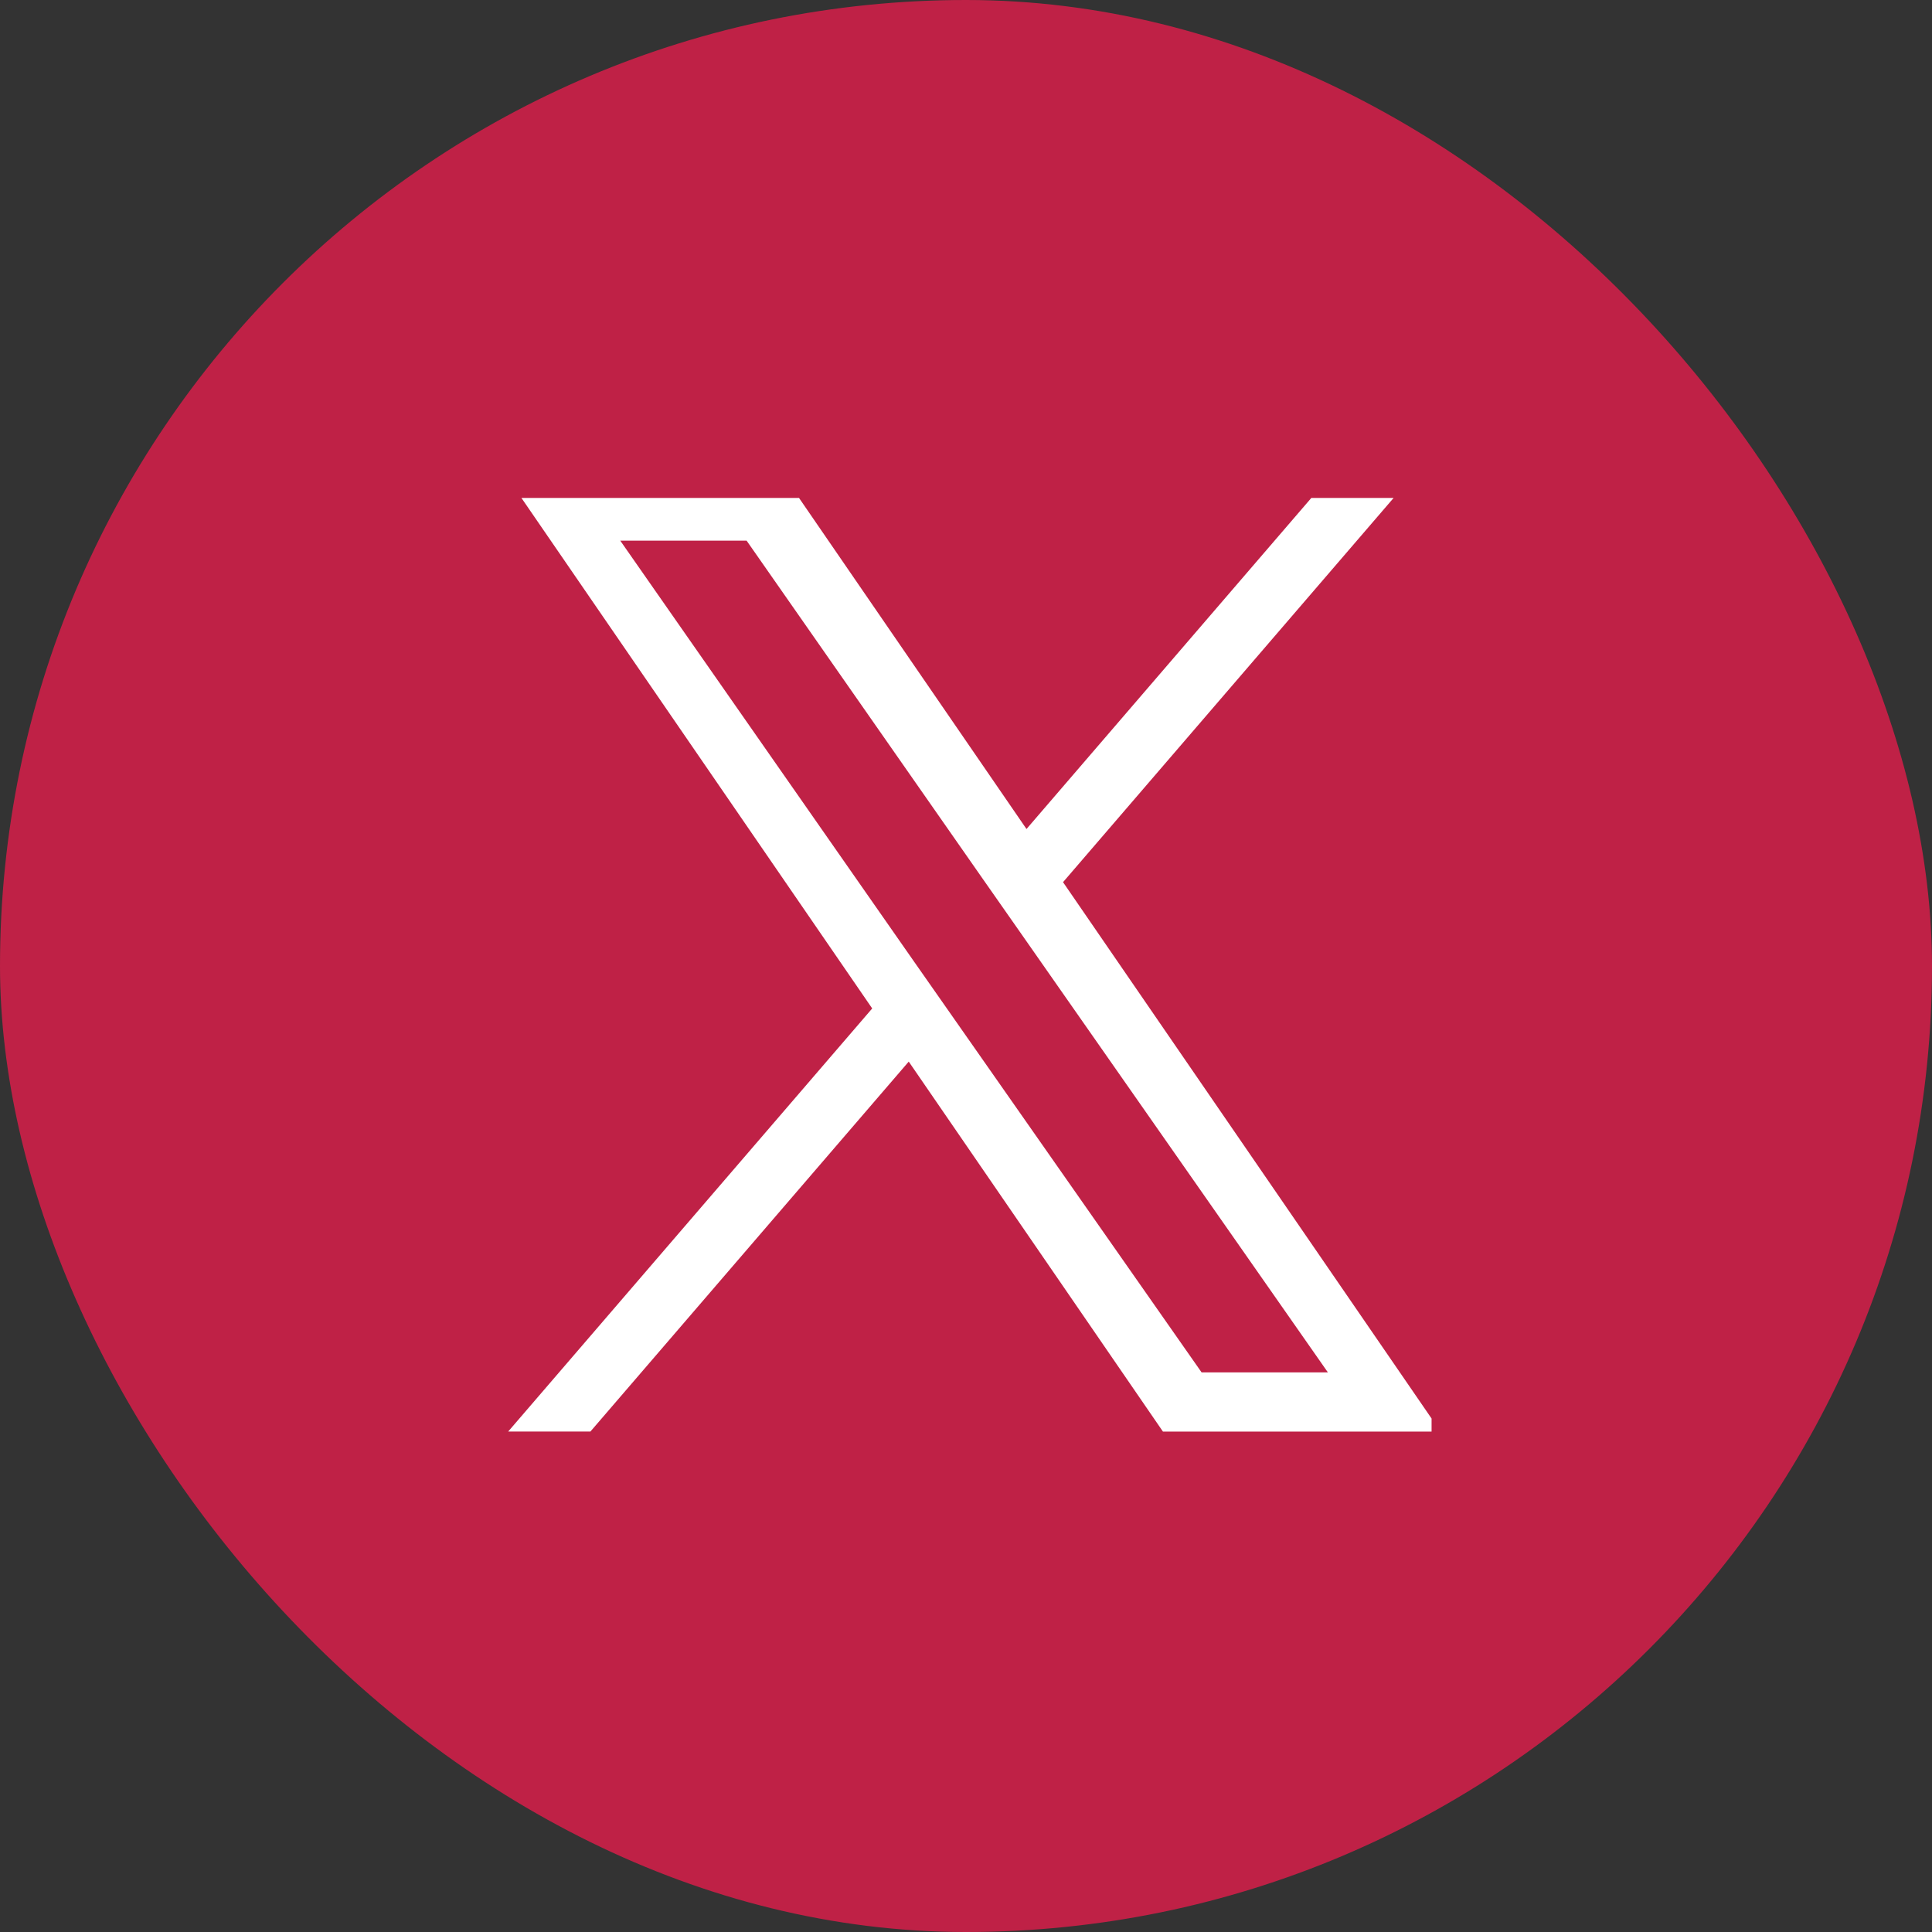
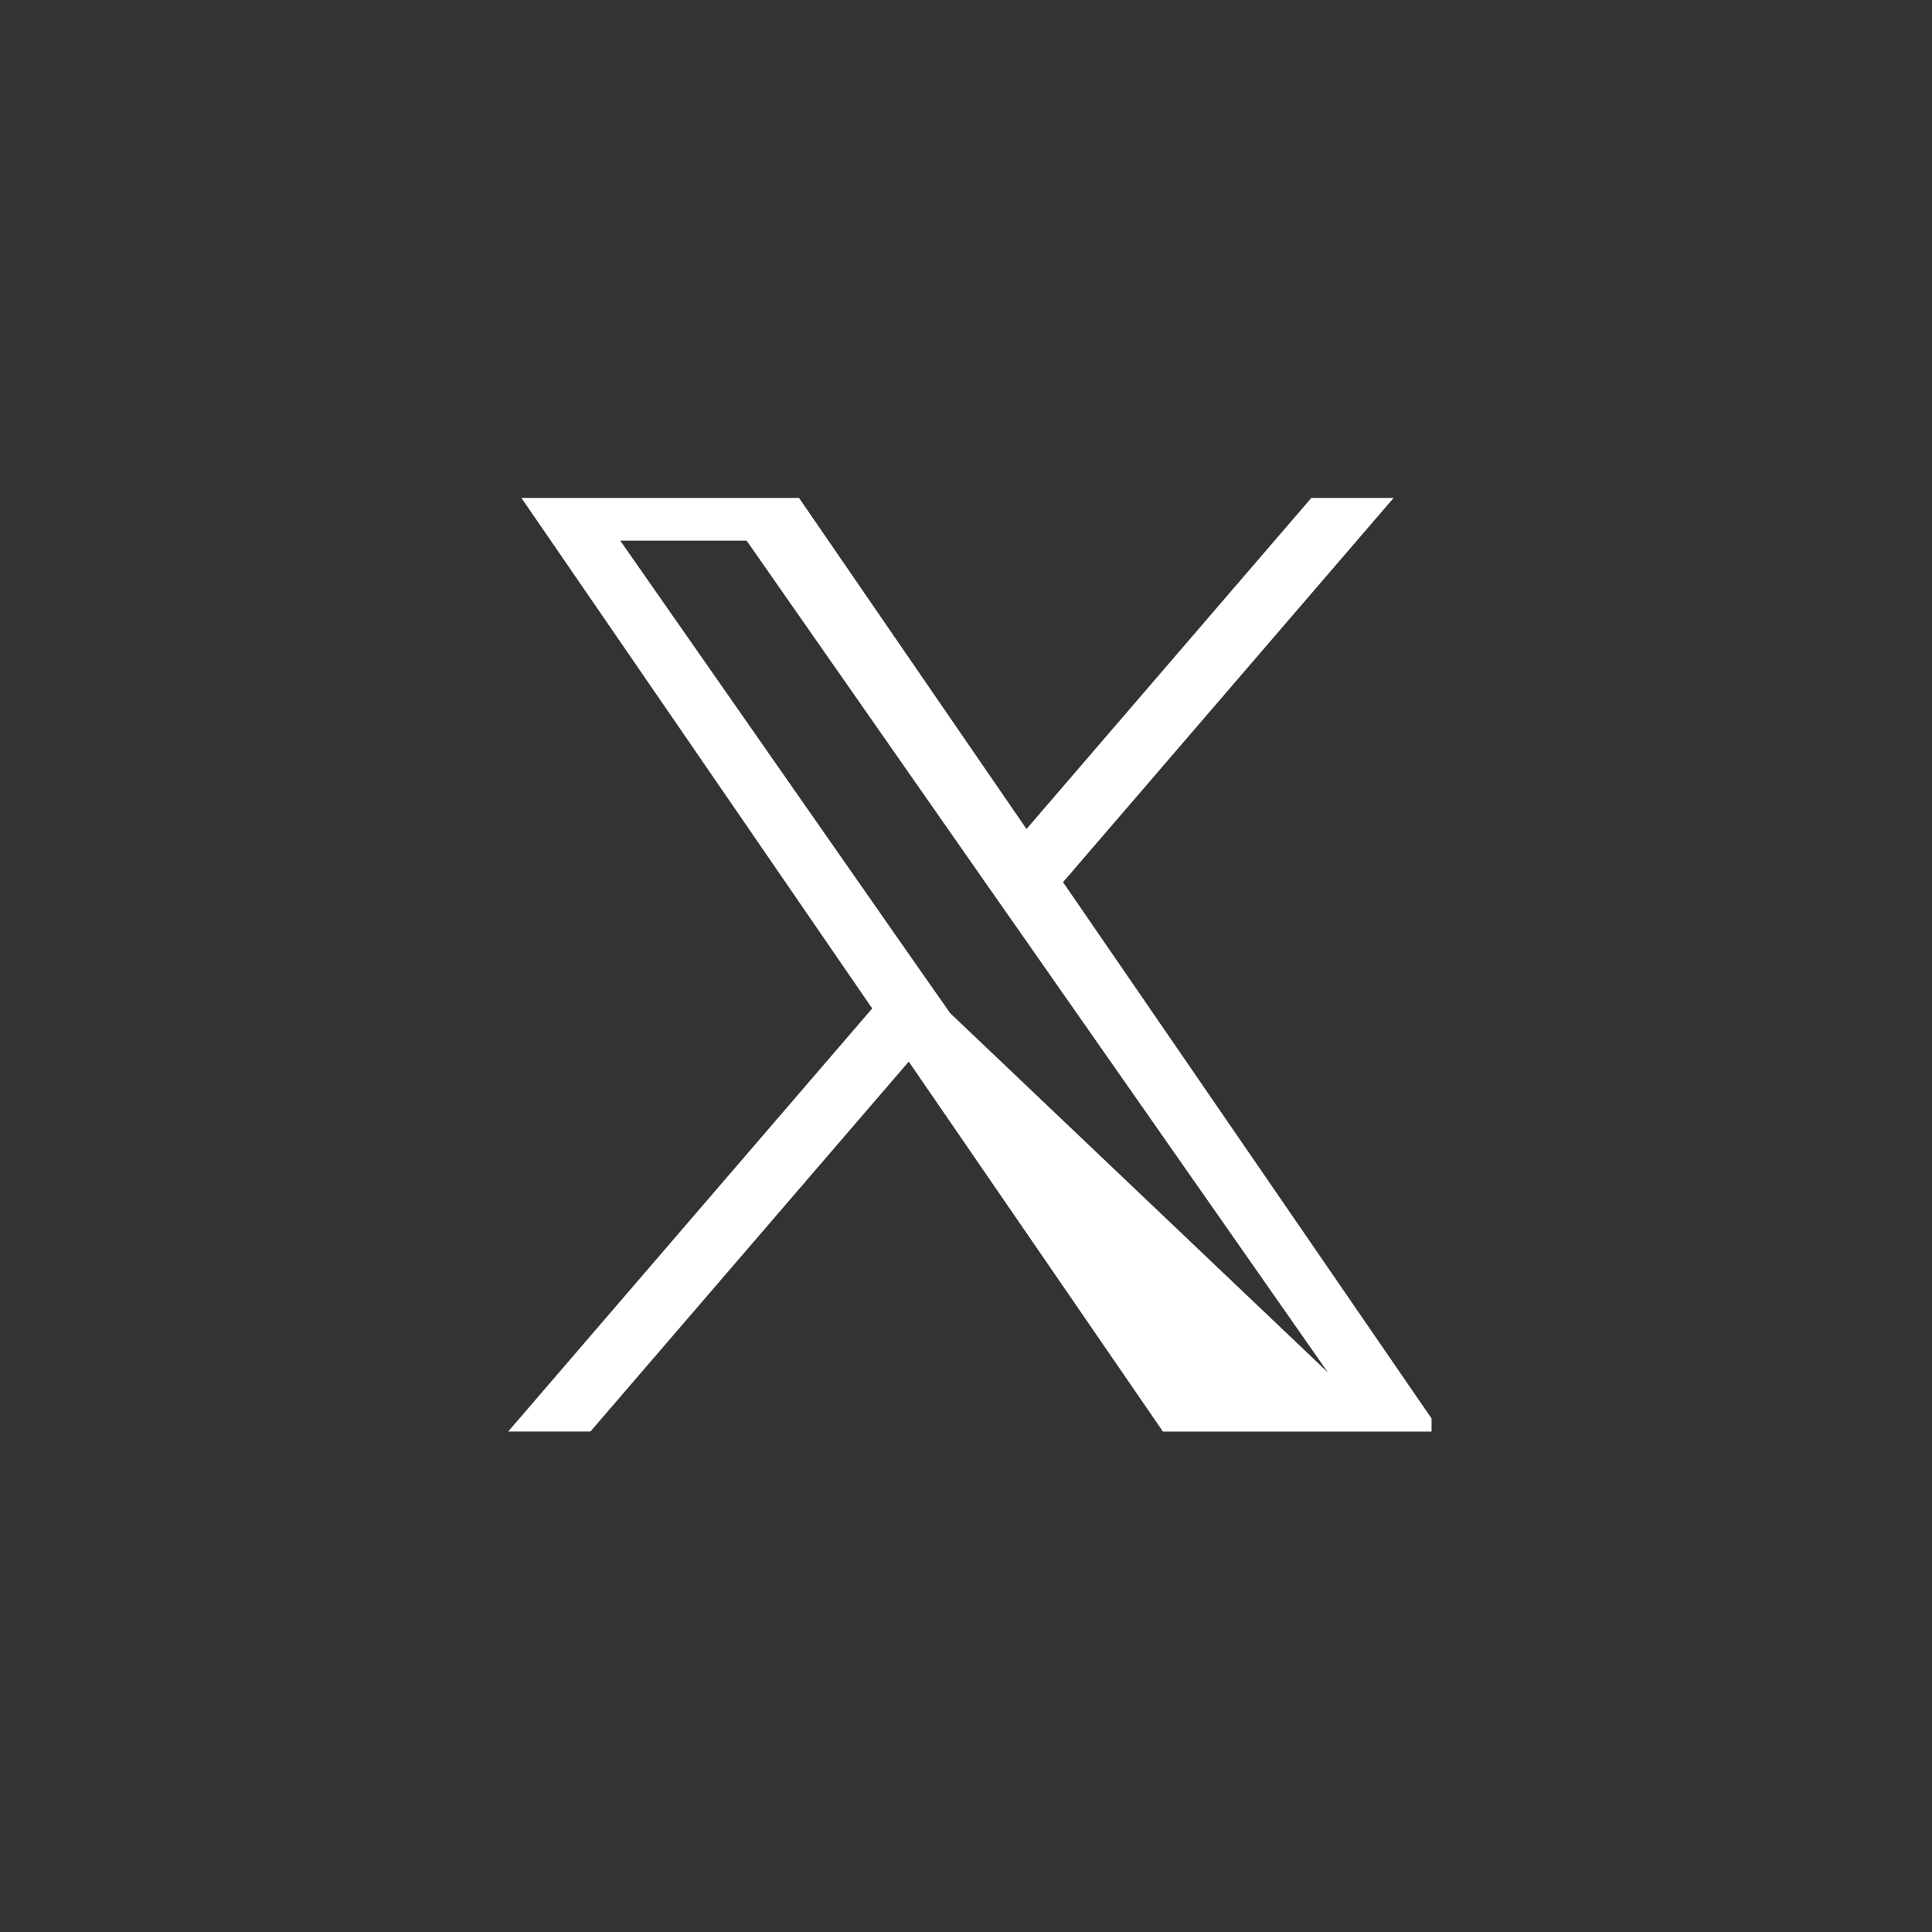
<svg xmlns="http://www.w3.org/2000/svg" width="31.04" height="31.04" viewBox="0 0 31.04 31.04">
  <rect x="0" y="0" width="31.04" height="31.04" fill="#333333" stroke="none" />
  <defs>
    <clipPath id="clip-path">
      <rect id="長方形_8" data-name="長方形 8" width="15" height="15" transform="translate(426 1292.05)" fill="#fff" stroke="#707070" stroke-width="1" />
    </clipPath>
  </defs>
  <g id="グループ_2" data-name="グループ 2" transform="translate(-363 -1424)">
-     <rect id="長方形_6" data-name="長方形 6" width="31.04" height="31.04" rx="15.52" transform="translate(363 1424)" fill="#bf2146" />
    <g id="マスクグループ_6" data-name="マスクグループ 6" transform="translate(-55 139.95)" clip-path="url(#clip-path)">
-       <path id="logo" d="M8.914,6.482,14.491,0H13.169L8.327,5.628,4.46,0H0L5.848,8.511,0,15.308H1.321L6.435,9.365l4.084,5.944h4.46L8.914,6.482ZM7.1,8.586l-.593-.847L1.8.995h2.03l3.8,5.442.593.847,4.946,7.074H11.14L7.1,8.586Z" transform="translate(426.165 1291.741)" fill="#fff" />
+       <path id="logo" d="M8.914,6.482,14.491,0H13.169L8.327,5.628,4.46,0H0L5.848,8.511,0,15.308H1.321L6.435,9.365l4.084,5.944h4.46L8.914,6.482ZM7.1,8.586l-.593-.847L1.8.995h2.03l3.8,5.442.593.847,4.946,7.074L7.1,8.586Z" transform="translate(426.165 1291.741)" fill="#fff" />
    </g>
  </g>
</svg>